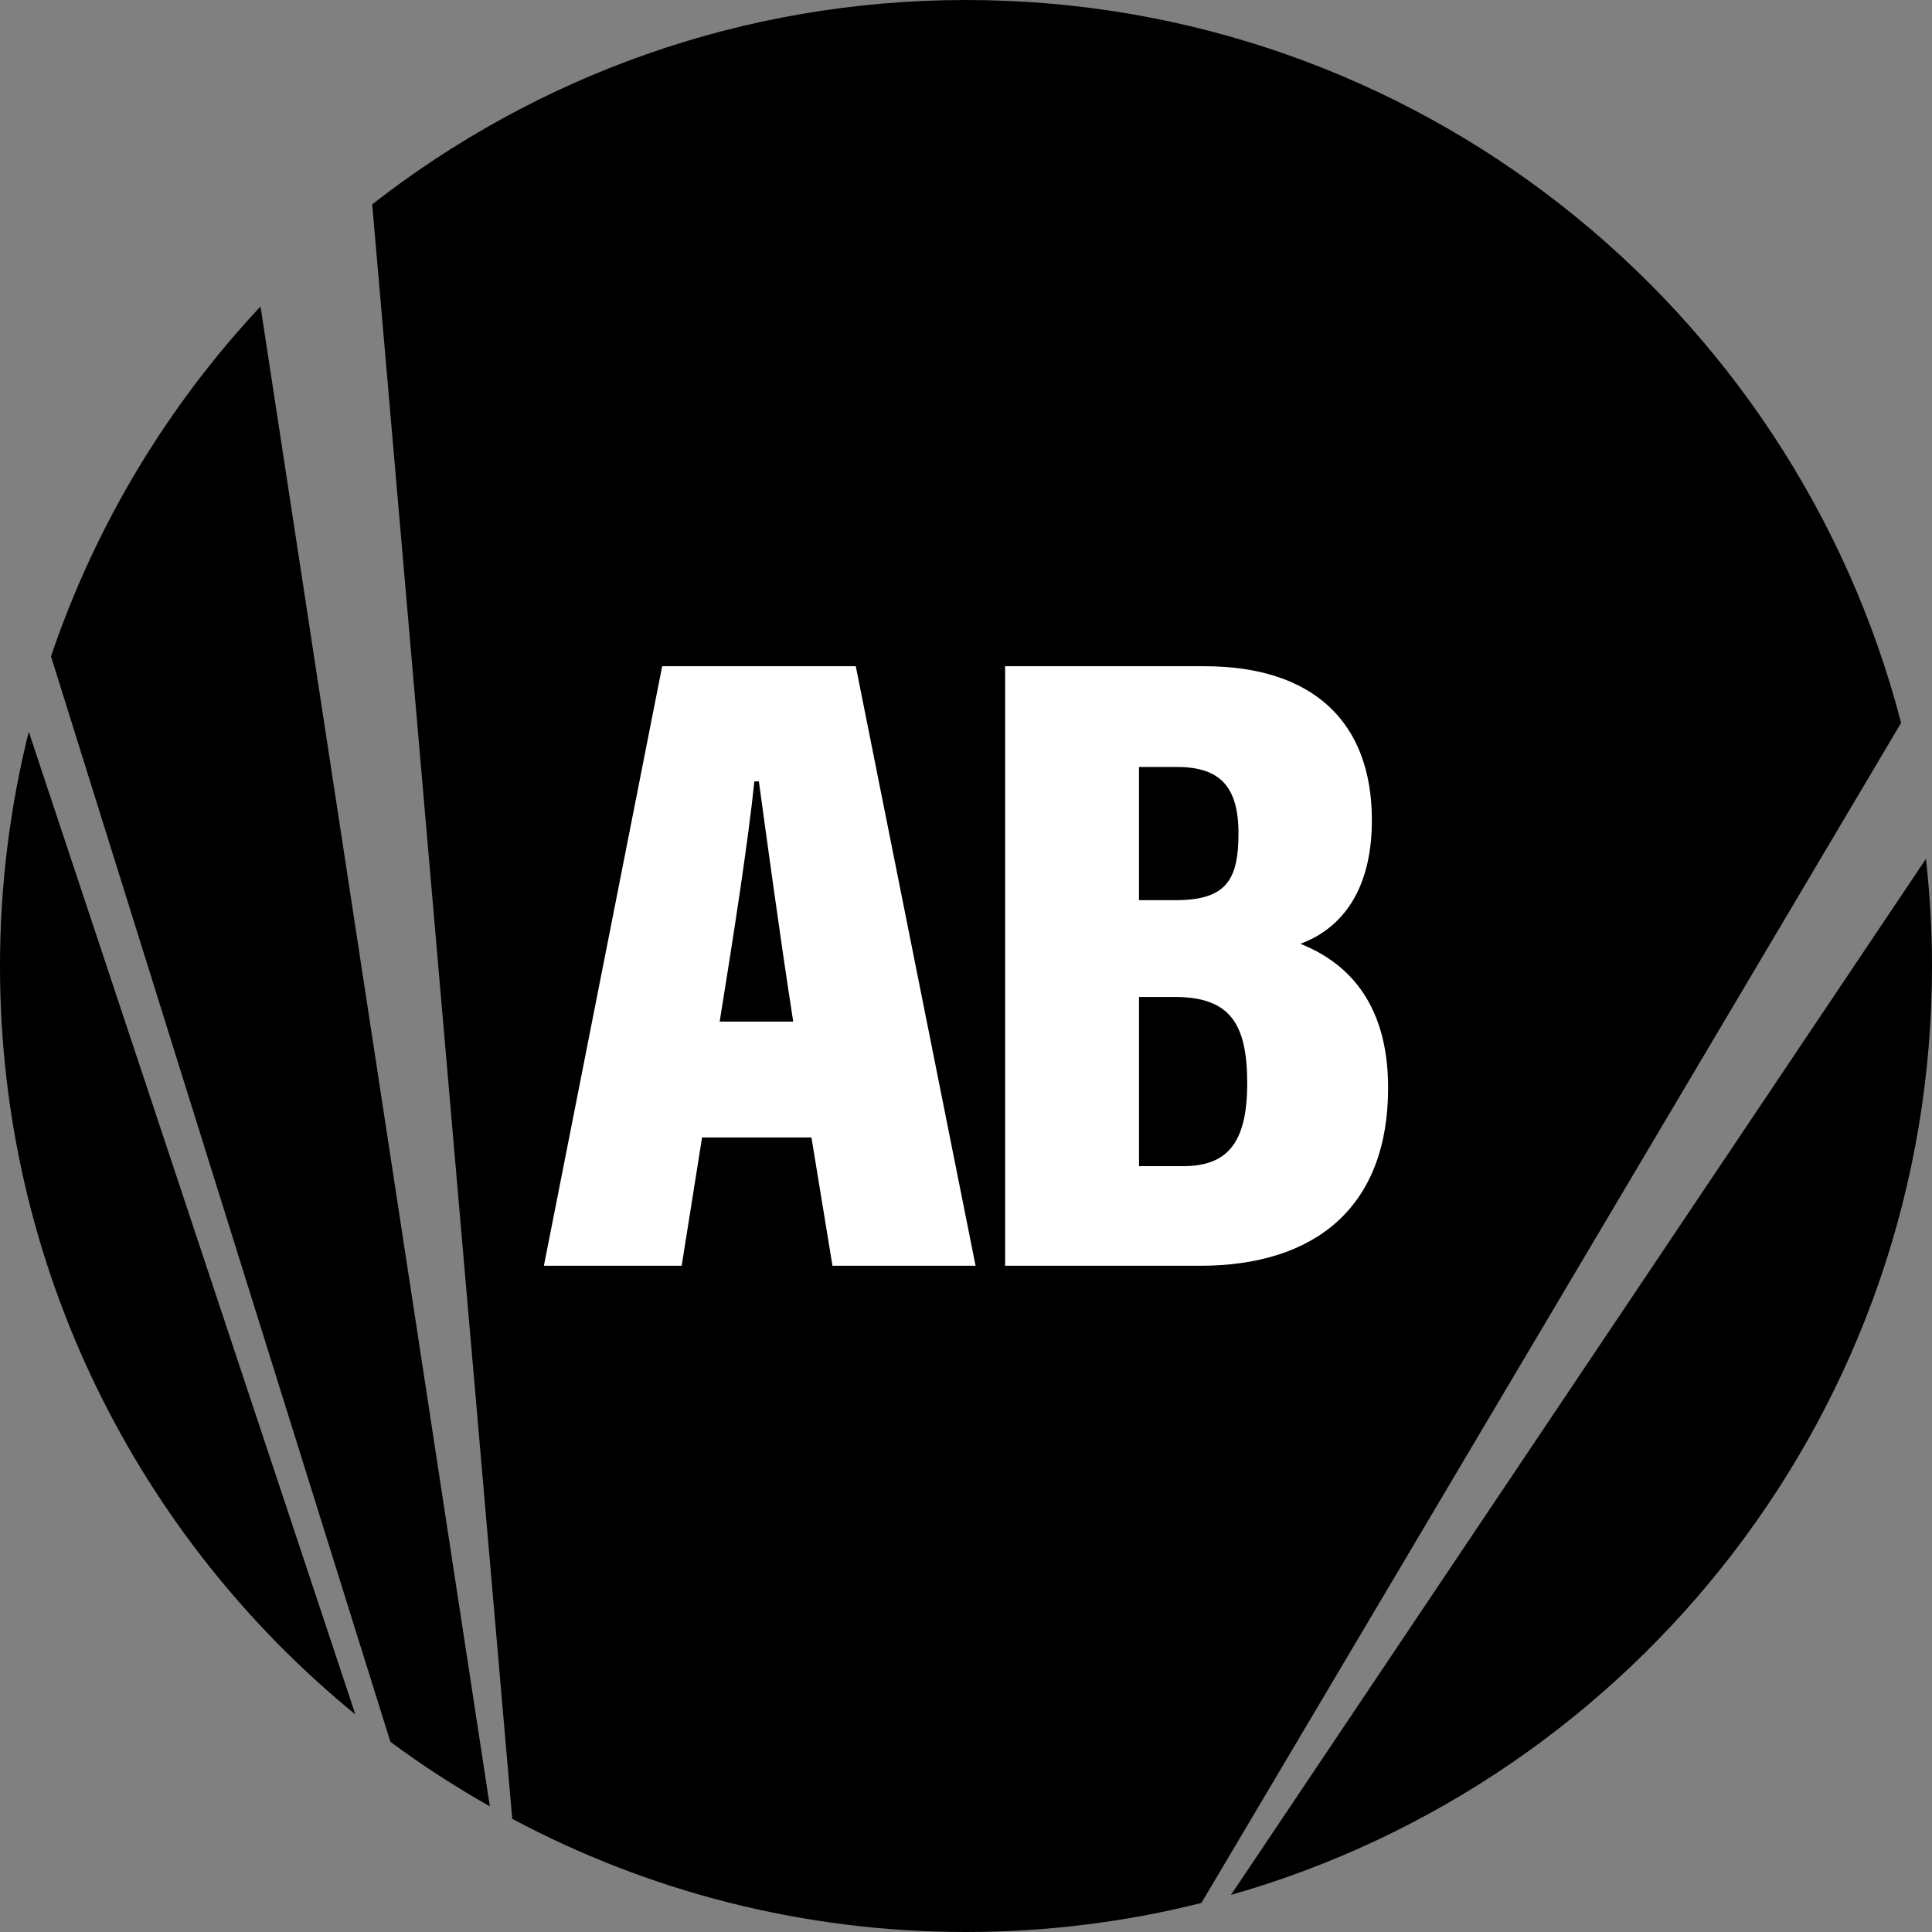
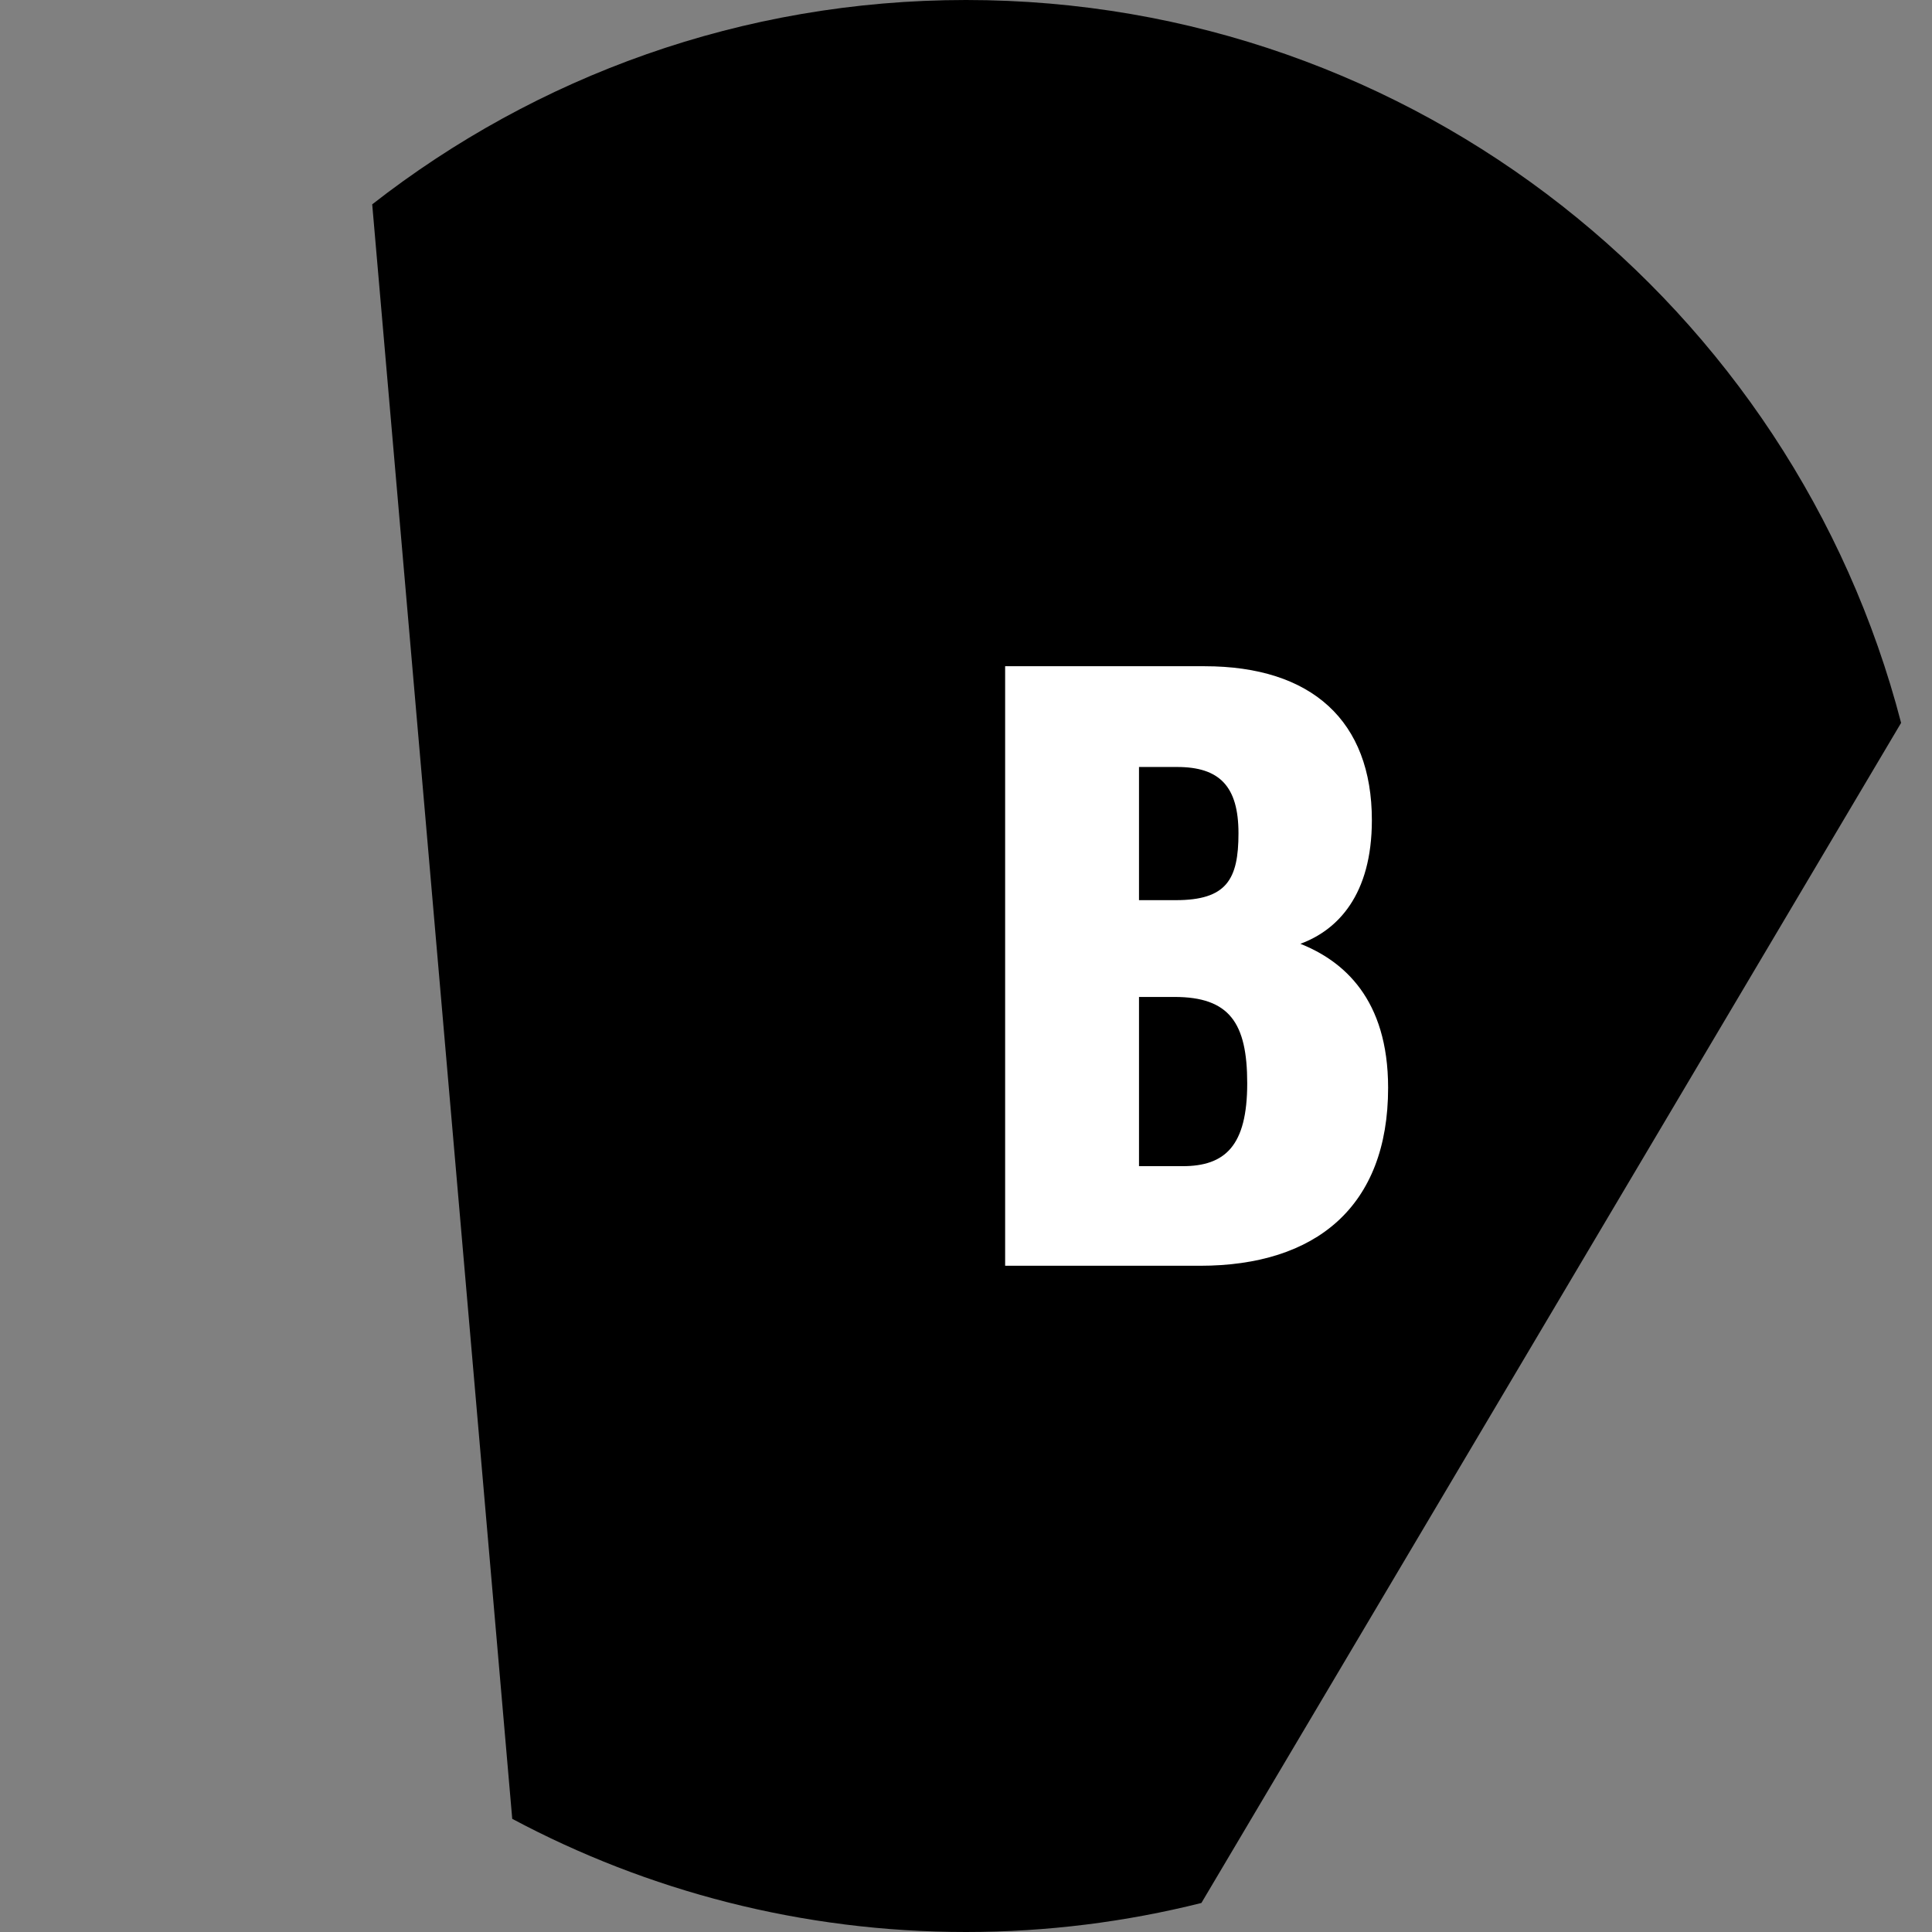
<svg xmlns="http://www.w3.org/2000/svg" width="460.785" height="460.785" viewBox="0 0 460.785 460.785" version="1.2" baseProfile="tiny-ps">
  <rect x="0" y="0" width="460.785" height="460.785" fill="#808080" stroke="none" />
  <title>bimi-svg-tiny-12-ps</title>
  <g>
    <path d="M230.393,0c-53.416,0-102.545,18.228-141.621,48.736l33.396,385.058c32.271,17.207,69.1,26.991,108.225,26.991,19.368,0,38.167-2.42,56.14-6.921L453.417,172.408C427.705,73.236,337.606,0,230.393,0Z" />
-     <path d="M12.164,156.545L93.108,415.415c7.557,5.616,15.495,10.739,23.723,15.411L62.133,73.09c-22.155,23.689-39.344,52.049-49.969,83.455Z" />
-     <path d="M293.59,451.936c96.502-27.48,167.195-116.227,167.195-221.543,0-8.643-.517-17.161-1.444-25.557l-165.751,247.1Z" />
-     <path d="M0,230.393c0,71.99,33.034,136.249,84.752,178.498L6.86,174.519C2.402,192.412,0,211.119,0,230.393Z" />
  </g>
  <g>
-     <path d="M167.442,271.28l-4.864,30.608h-32.86l28.212-142.993h46.174l28.572,142.993h-34.131l-5.014-30.608h-26.088Zm21.74-27.633c-3.246-20.861-6.377-44.134-8.186-57.28h-1.083c-1.396,13.712-4.888,36.408-8.269,57.28h17.537Z" fill="#fff" />
    <path d="M239.728,158.896h47.559c25.62,0,39.906,13.084,39.906,36.708,0,17.86-8.173,26.232-17.049,29.494,10.248,4.087,20.923,13.117,20.923,34.354,0,28.347-17.245,42.436-44.873,42.436h-46.466V158.896Zm40.684,55.794c12.112,0,14.968-4.901,14.968-15.95,0-11.251-4.567-15.813-14.63-15.813h-9.096v31.764h8.757Zm-8.757,63.445h10.383c10.148,0,15.426-4.826,15.426-19.763,0-14.433-4.252-20.598-17.359-20.598h-8.45v40.361Z" fill="#fff" />
  </g>
</svg>